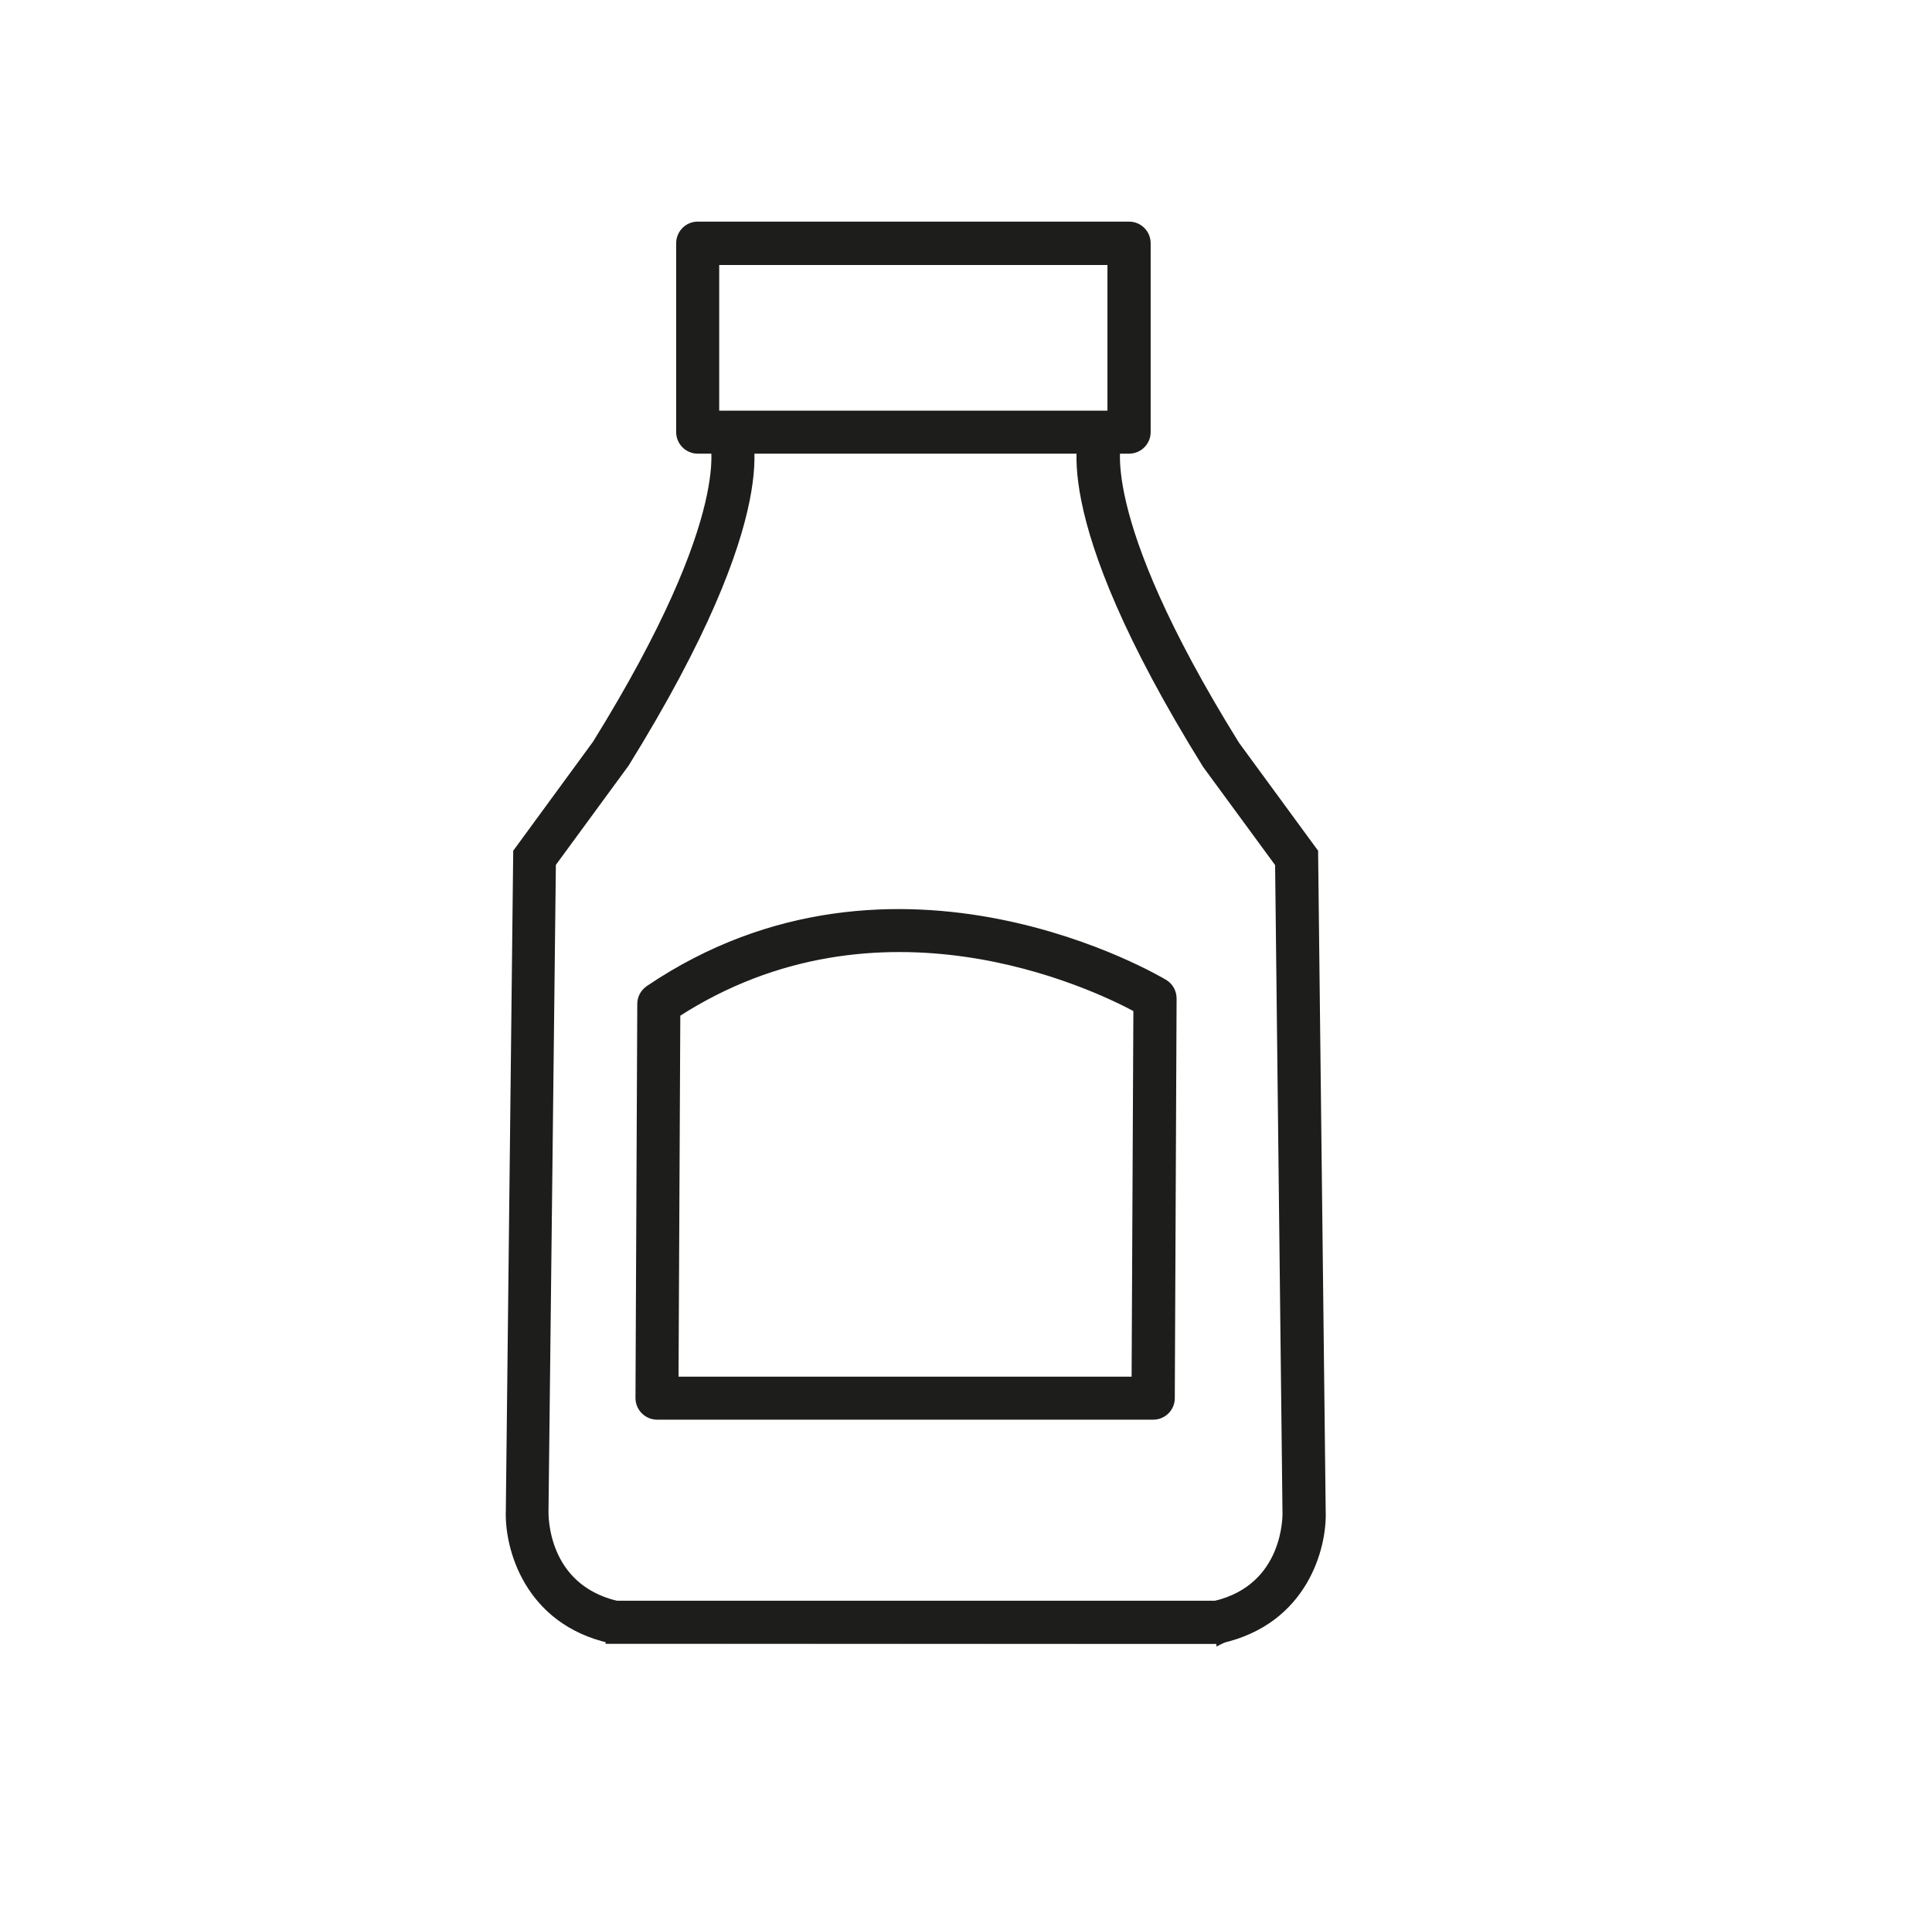
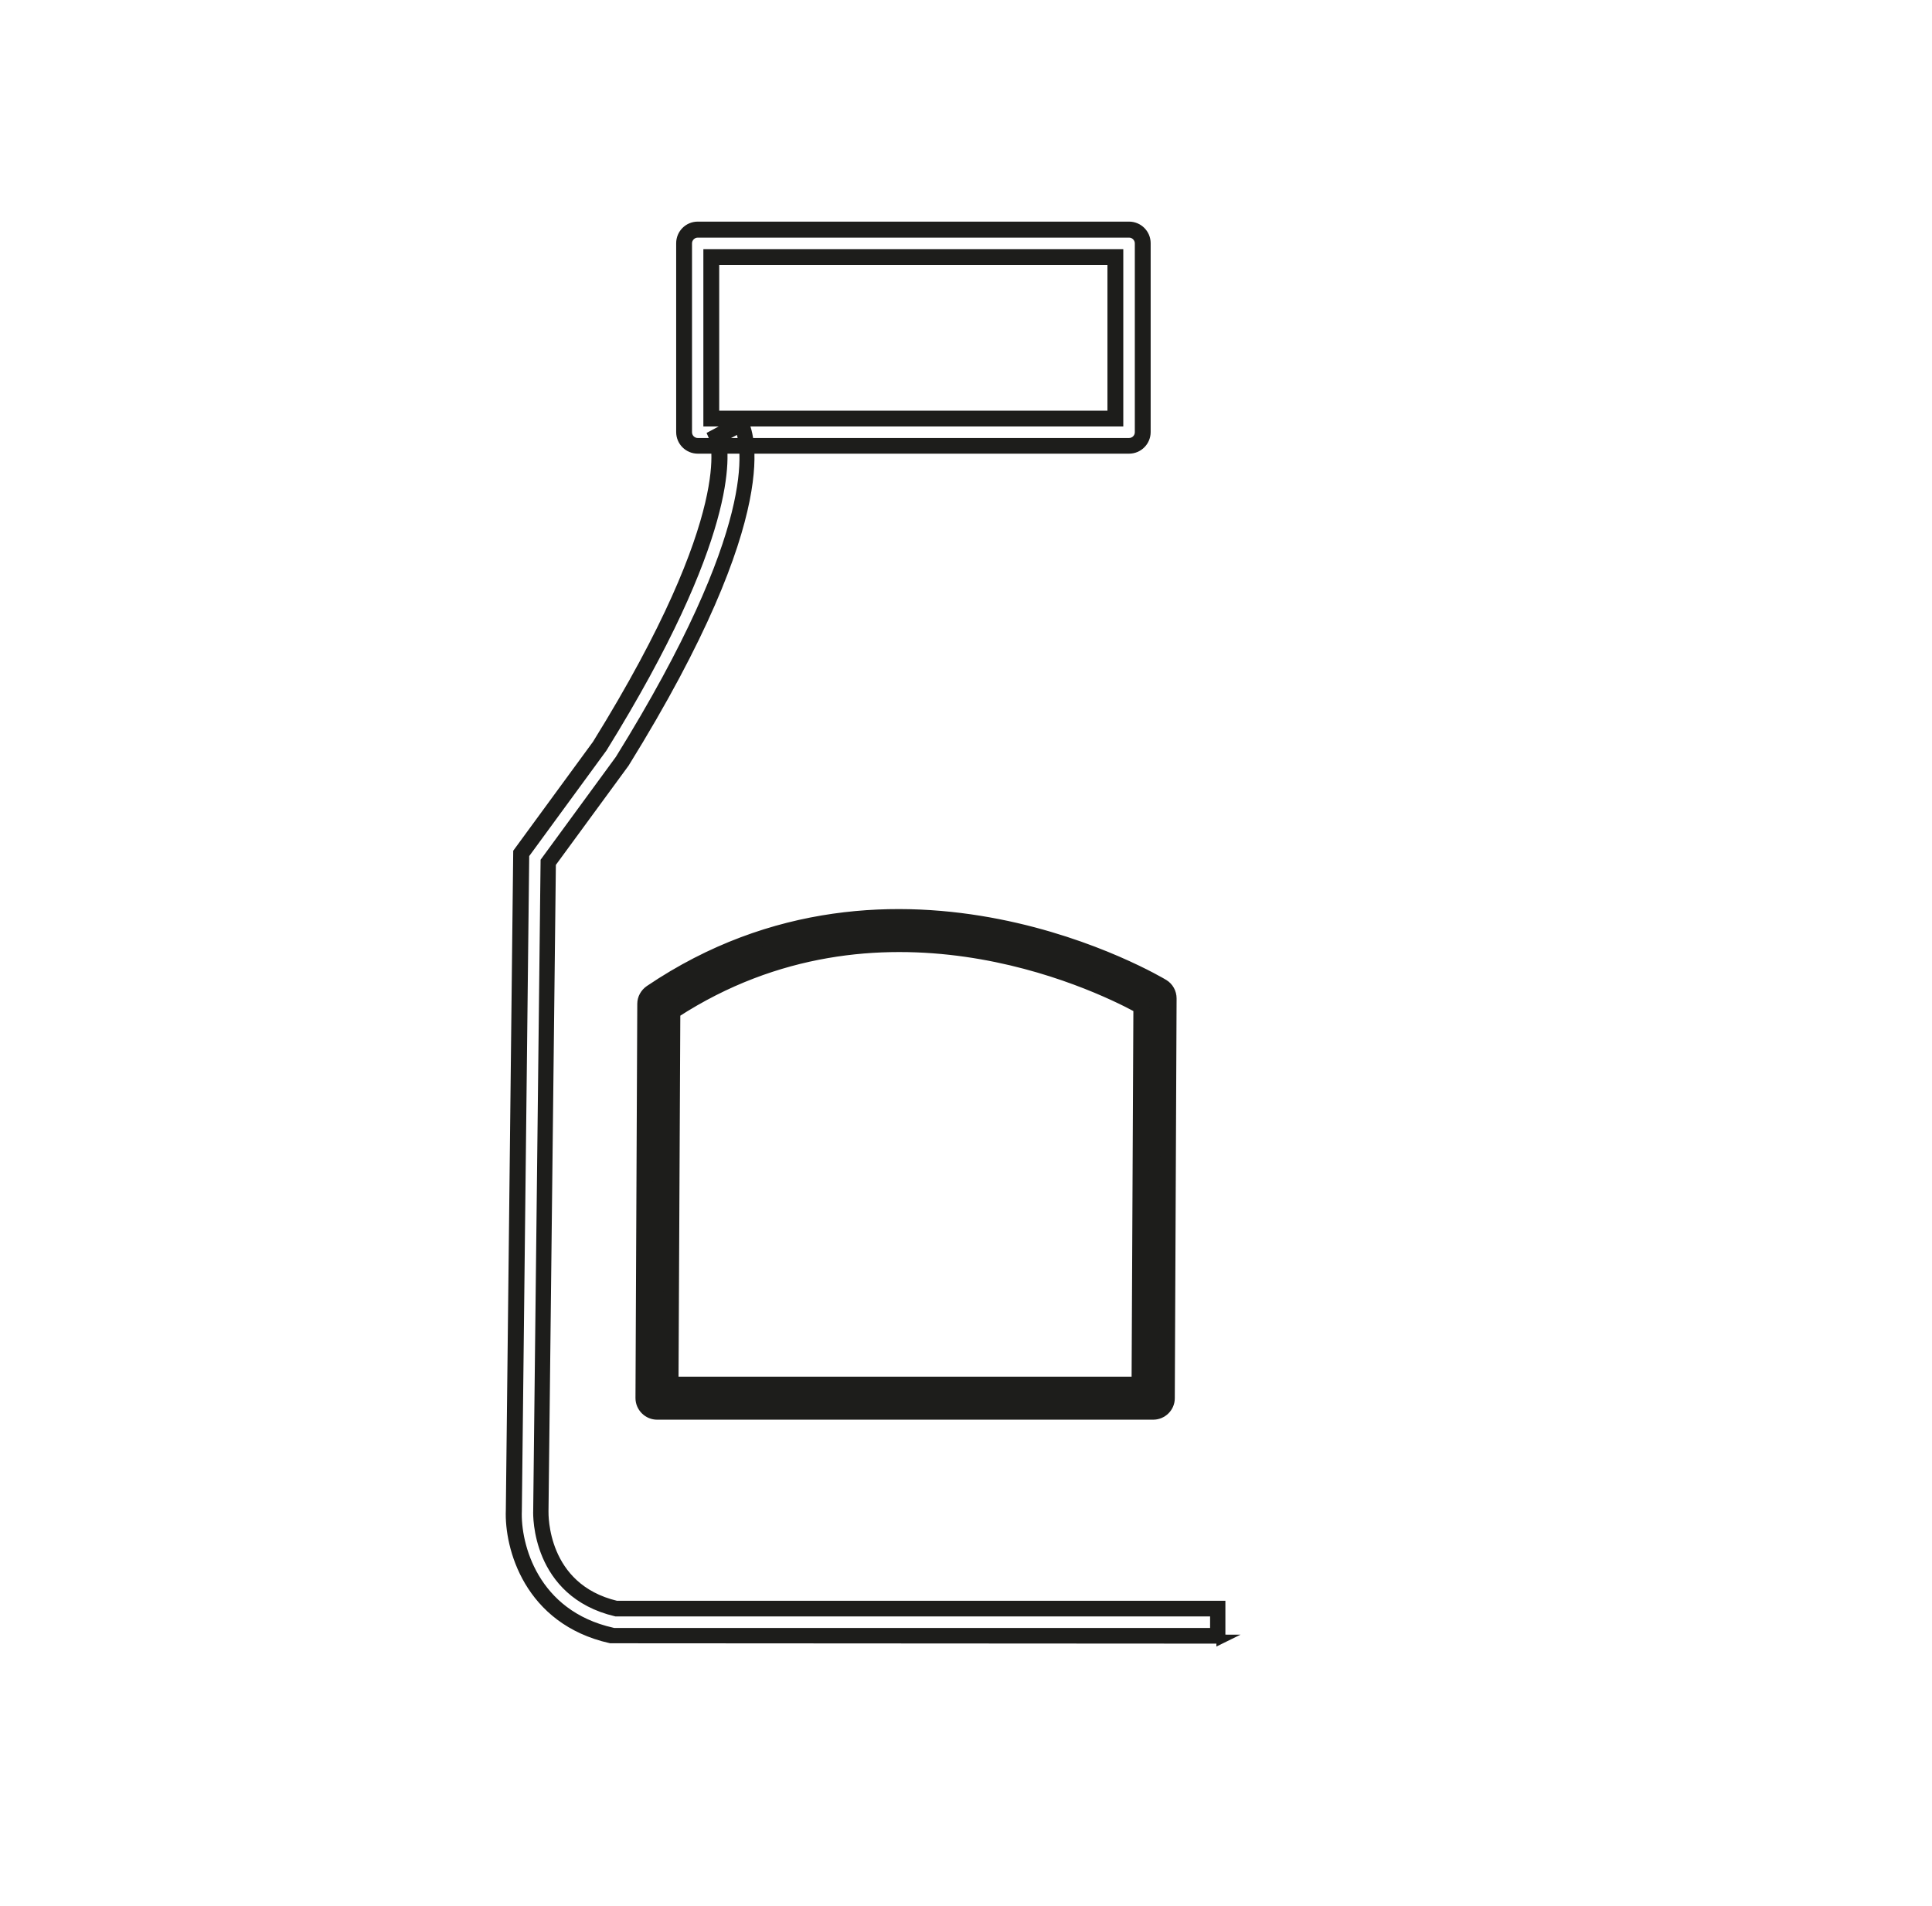
<svg xmlns="http://www.w3.org/2000/svg" id="Ebene_1" data-name="Ebene 1" viewBox="0 0 107.29 105.88">
  <defs>
    <style>
      .cls-1 {
        fill: #1d1d1b;
        stroke: #1d1d1b;
        stroke-miterlimit: 10;
        stroke-width: .5px;
      }
    </style>
  </defs>
  <g>
-     <path class="cls-1" d="m67.64,90.86h-33.6l-.08-.02c-4.47-1-5.5-4.98-5.42-6.94l.41-36.51,4.36-5.95c8.19-13.2,6.53-17.16,6.51-17.2l1.34-.71c.24.44,2.12,4.7-6.6,18.76l-4.1,5.61-.41,36.05c0,.2-.1,4.39,4.16,5.4h33.43v1.51Z" />
    <path class="cls-1" d="m67.82,91.05l-33.91-.02c-4.59-1.03-5.65-5.11-5.57-7.13l.41-36.56,4.39-6c8.03-12.95,6.51-16.98,6.49-17.02l-.07-.16,1.65-.88.09.16c.25.45,2.17,4.8-6.6,18.95l-4.08,5.57-.41,35.99c0,.18-.09,4.24,4.02,5.22h33.57s0,1.89,0,1.89ZM29.14,47.46l-.41,36.45c-.08,1.91.92,5.77,5.27,6.75l.08.02h33.37v-1.14h-33.24c-4.45-1.05-4.36-5.41-4.35-5.6l.41-36.1,4.14-5.66c7.99-12.88,7.04-17.42,6.66-18.38l-1.02.54c.22.9.72,5.43-6.58,17.21l-4.33,5.92Z" />
  </g>
  <g>
-     <path class="cls-1" d="m67.67,90.87h-33.6v-1.51h33.43c4.26-1.01,4.17-5.2,4.16-5.38l-.41-36.07-4.07-5.56c-8.75-14.1-6.87-18.36-6.63-18.8l1.34.71s-1.67,4,6.55,17.25l4.33,5.9.41,36.53c.08,1.94-.95,5.91-5.42,6.92l-.08.02Z" />
-     <path class="cls-1" d="m67.69,91.06h-33.81v-1.89h33.62c4.06-.97,3.98-5.02,3.97-5.19l-.41-36.01-4.04-5.51c-8.82-14.21-6.89-18.56-6.64-19.01l.09-.16,1.66.88-.07.16s-1.54,4.06,6.54,17.07l4.35,5.94v.06s.42,36.53.42,36.53c.08,2-.98,6.07-5.57,7.1l-.1.02Zm-33.43-.38h33.45c4.35-.99,5.35-4.84,5.28-6.74l-.41-36.48-4.29-5.86c-7.34-11.83-6.84-16.37-6.62-17.27l-1.02-.54c-.38.96-1.32,5.51,6.7,18.44l4.1,5.6v.06s.41,36.07.41,36.07c0,.18.1,4.53-4.31,5.57h-33.28v1.14Z" />
-   </g>
+     </g>
  <g>
-     <path class="cls-1" d="m62.7,24.76h-23.95c-.42,0-.76-.34-.76-.76v-10.49c0-.42.34-.76.76-.76h23.95c.42,0,.76.34.76.76v10.49c0,.42-.34.76-.76.76Zm-23.2-1.51h22.44v-8.97h-22.44v8.97Z" />
    <path class="cls-1" d="m62.7,24.95h-23.95c-.52,0-.95-.42-.95-.95v-10.49c0-.52.42-.95.95-.95h23.95c.52,0,.95.42.95.95v10.49c0,.52-.42.95-.95.95Zm-23.95-12c-.31,0-.57.25-.57.57v10.49c0,.31.25.57.57.57h23.95c.31,0,.57-.25.57-.57v-10.49c0-.31-.25-.57-.57-.57h-23.95Zm23.38,10.49h-22.82v-9.35h22.82v9.35Zm-22.44-.38h22.06v-8.59h-22.06v8.59Z" />
  </g>
  <g>
    <path class="cls-1" d="m64.04,78.42h-27.55c-.2,0-.39-.08-.54-.22-.14-.14-.22-.34-.22-.54l.1-21.9c0-.25.13-.48.33-.62,13.61-9.21,28.22-.42,28.37-.33.22.14.36.38.36.65l-.1,22.21c0,.42-.34.75-.76.75Zm-26.79-1.51h26.04l.1-21.01c-2.24-1.23-14.5-7.26-26.04.28l-.1,20.73Z" />
    <path class="cls-1" d="m64.04,78.61h-27.55c-.25,0-.49-.1-.67-.28-.18-.18-.28-.42-.28-.67l.1-21.9c0-.31.16-.6.42-.78,13.72-9.28,28.43-.42,28.58-.33.28.17.45.48.45.81l-.1,22.21c0,.52-.43.94-.95.94Zm-14.13-27.48c-4.25,0-9,1.03-13.64,4.17-.16.11-.25.28-.25.47l-.1,21.9c0,.15.06.29.17.4s.25.17.4.17h27.55c.31,0,.57-.25.57-.56l.1-22.21c0-.2-.1-.38-.27-.49-.1-.06-6.39-3.85-14.53-3.85Zm13.56,25.97h-26.42l.1-21.03.09-.06c11.61-7.58,23.89-1.57,26.23-.28l.1.05v.11s-.1,21.2-.1,21.2Zm-26.04-.38h25.66l.1-20.71c-2.53-1.37-14.41-7.01-25.66.27l-.1,20.44Z" />
  </g>
</svg>